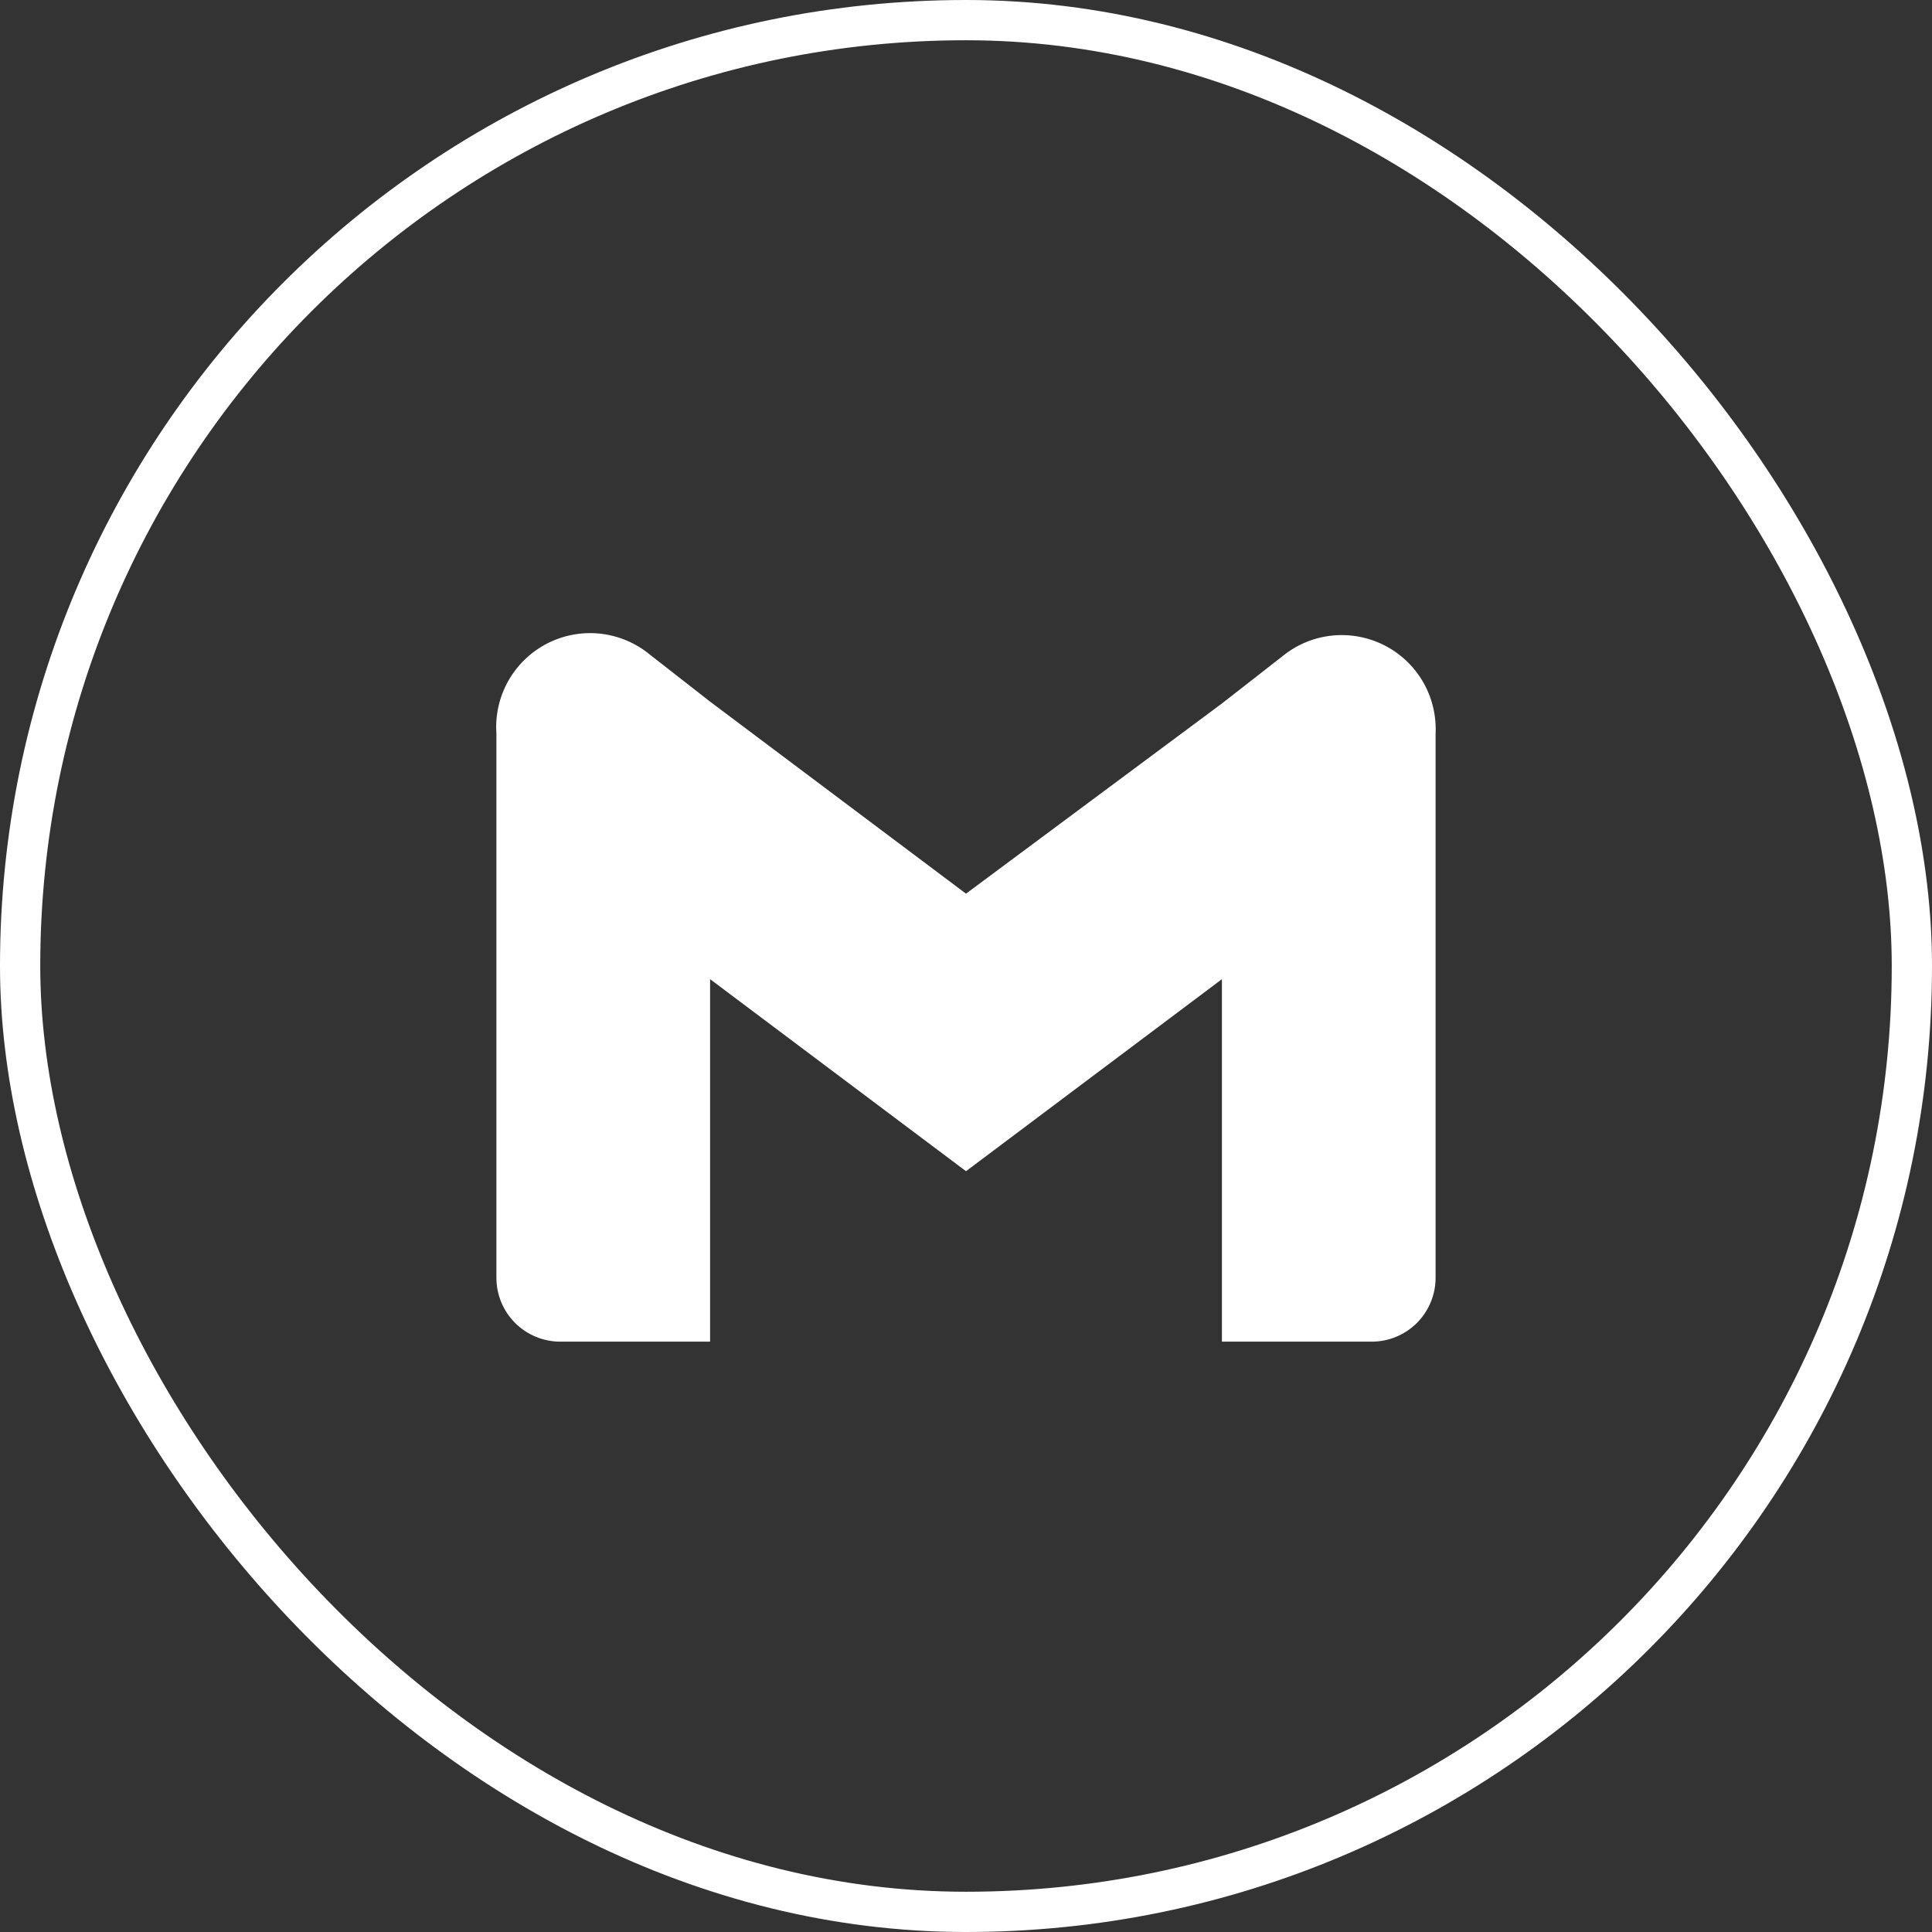
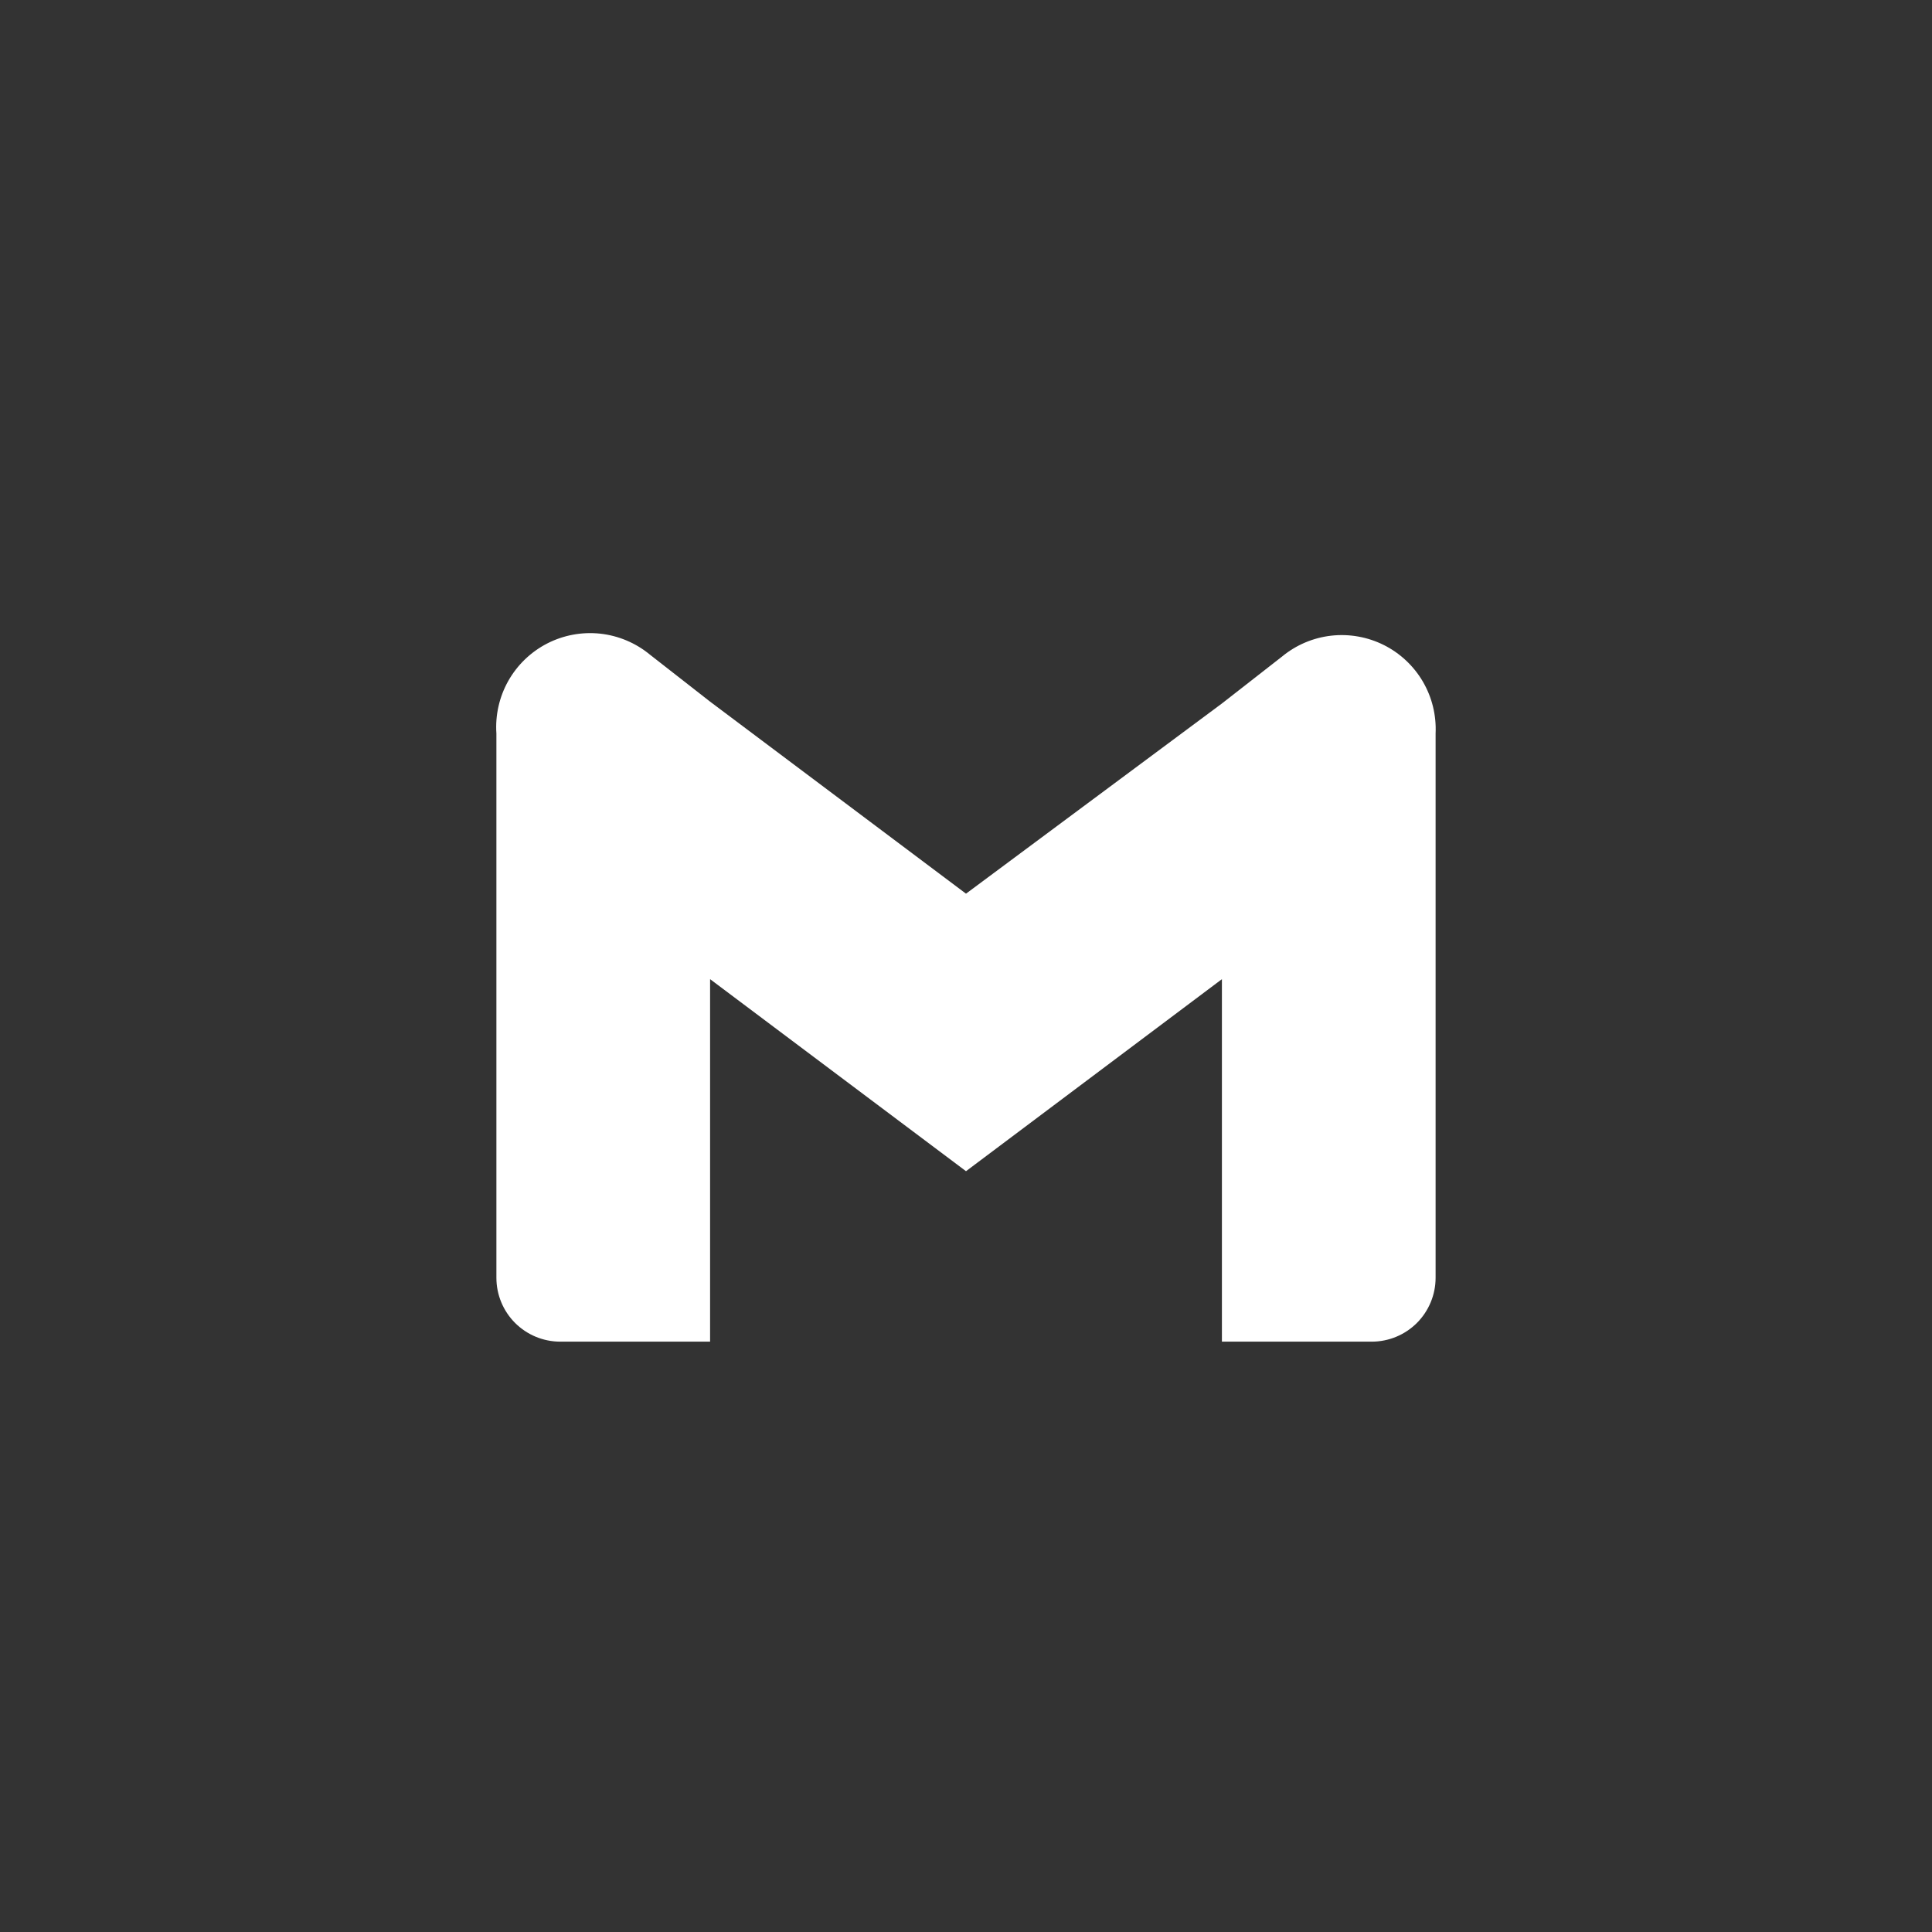
<svg xmlns="http://www.w3.org/2000/svg" width="48" height="48" viewBox="0 0 48 48" fill="none">
  <rect x="0" y="0" width="48" height="48" fill="#333333" stroke="none" />
-   <rect x="0.5" y="0.5" width="47" height="47" rx="23.5" stroke="white" />
  <path d="M31.852 16.312L30.358 17.478L24 22.203L17.642 17.432L16.148 16.265C15.796 15.974 15.367 15.793 14.913 15.743C14.459 15.694 14.001 15.779 13.595 15.987C13.189 16.196 12.853 16.519 12.628 16.917C12.404 17.315 12.302 17.77 12.333 18.225V31.747C12.333 32.167 12.5 32.571 12.798 32.869C13.096 33.166 13.499 33.333 13.92 33.333H17.642V24.327L24 29.098L30.358 24.327V33.333H34.08C34.501 33.333 34.904 33.166 35.202 32.869C35.499 32.571 35.667 32.167 35.667 31.747V18.225C35.688 17.773 35.579 17.325 35.351 16.935C35.123 16.545 34.786 16.229 34.382 16.026C33.978 15.824 33.524 15.743 33.075 15.793C32.625 15.844 32.2 16.024 31.852 16.312Z" fill="white" />
</svg>